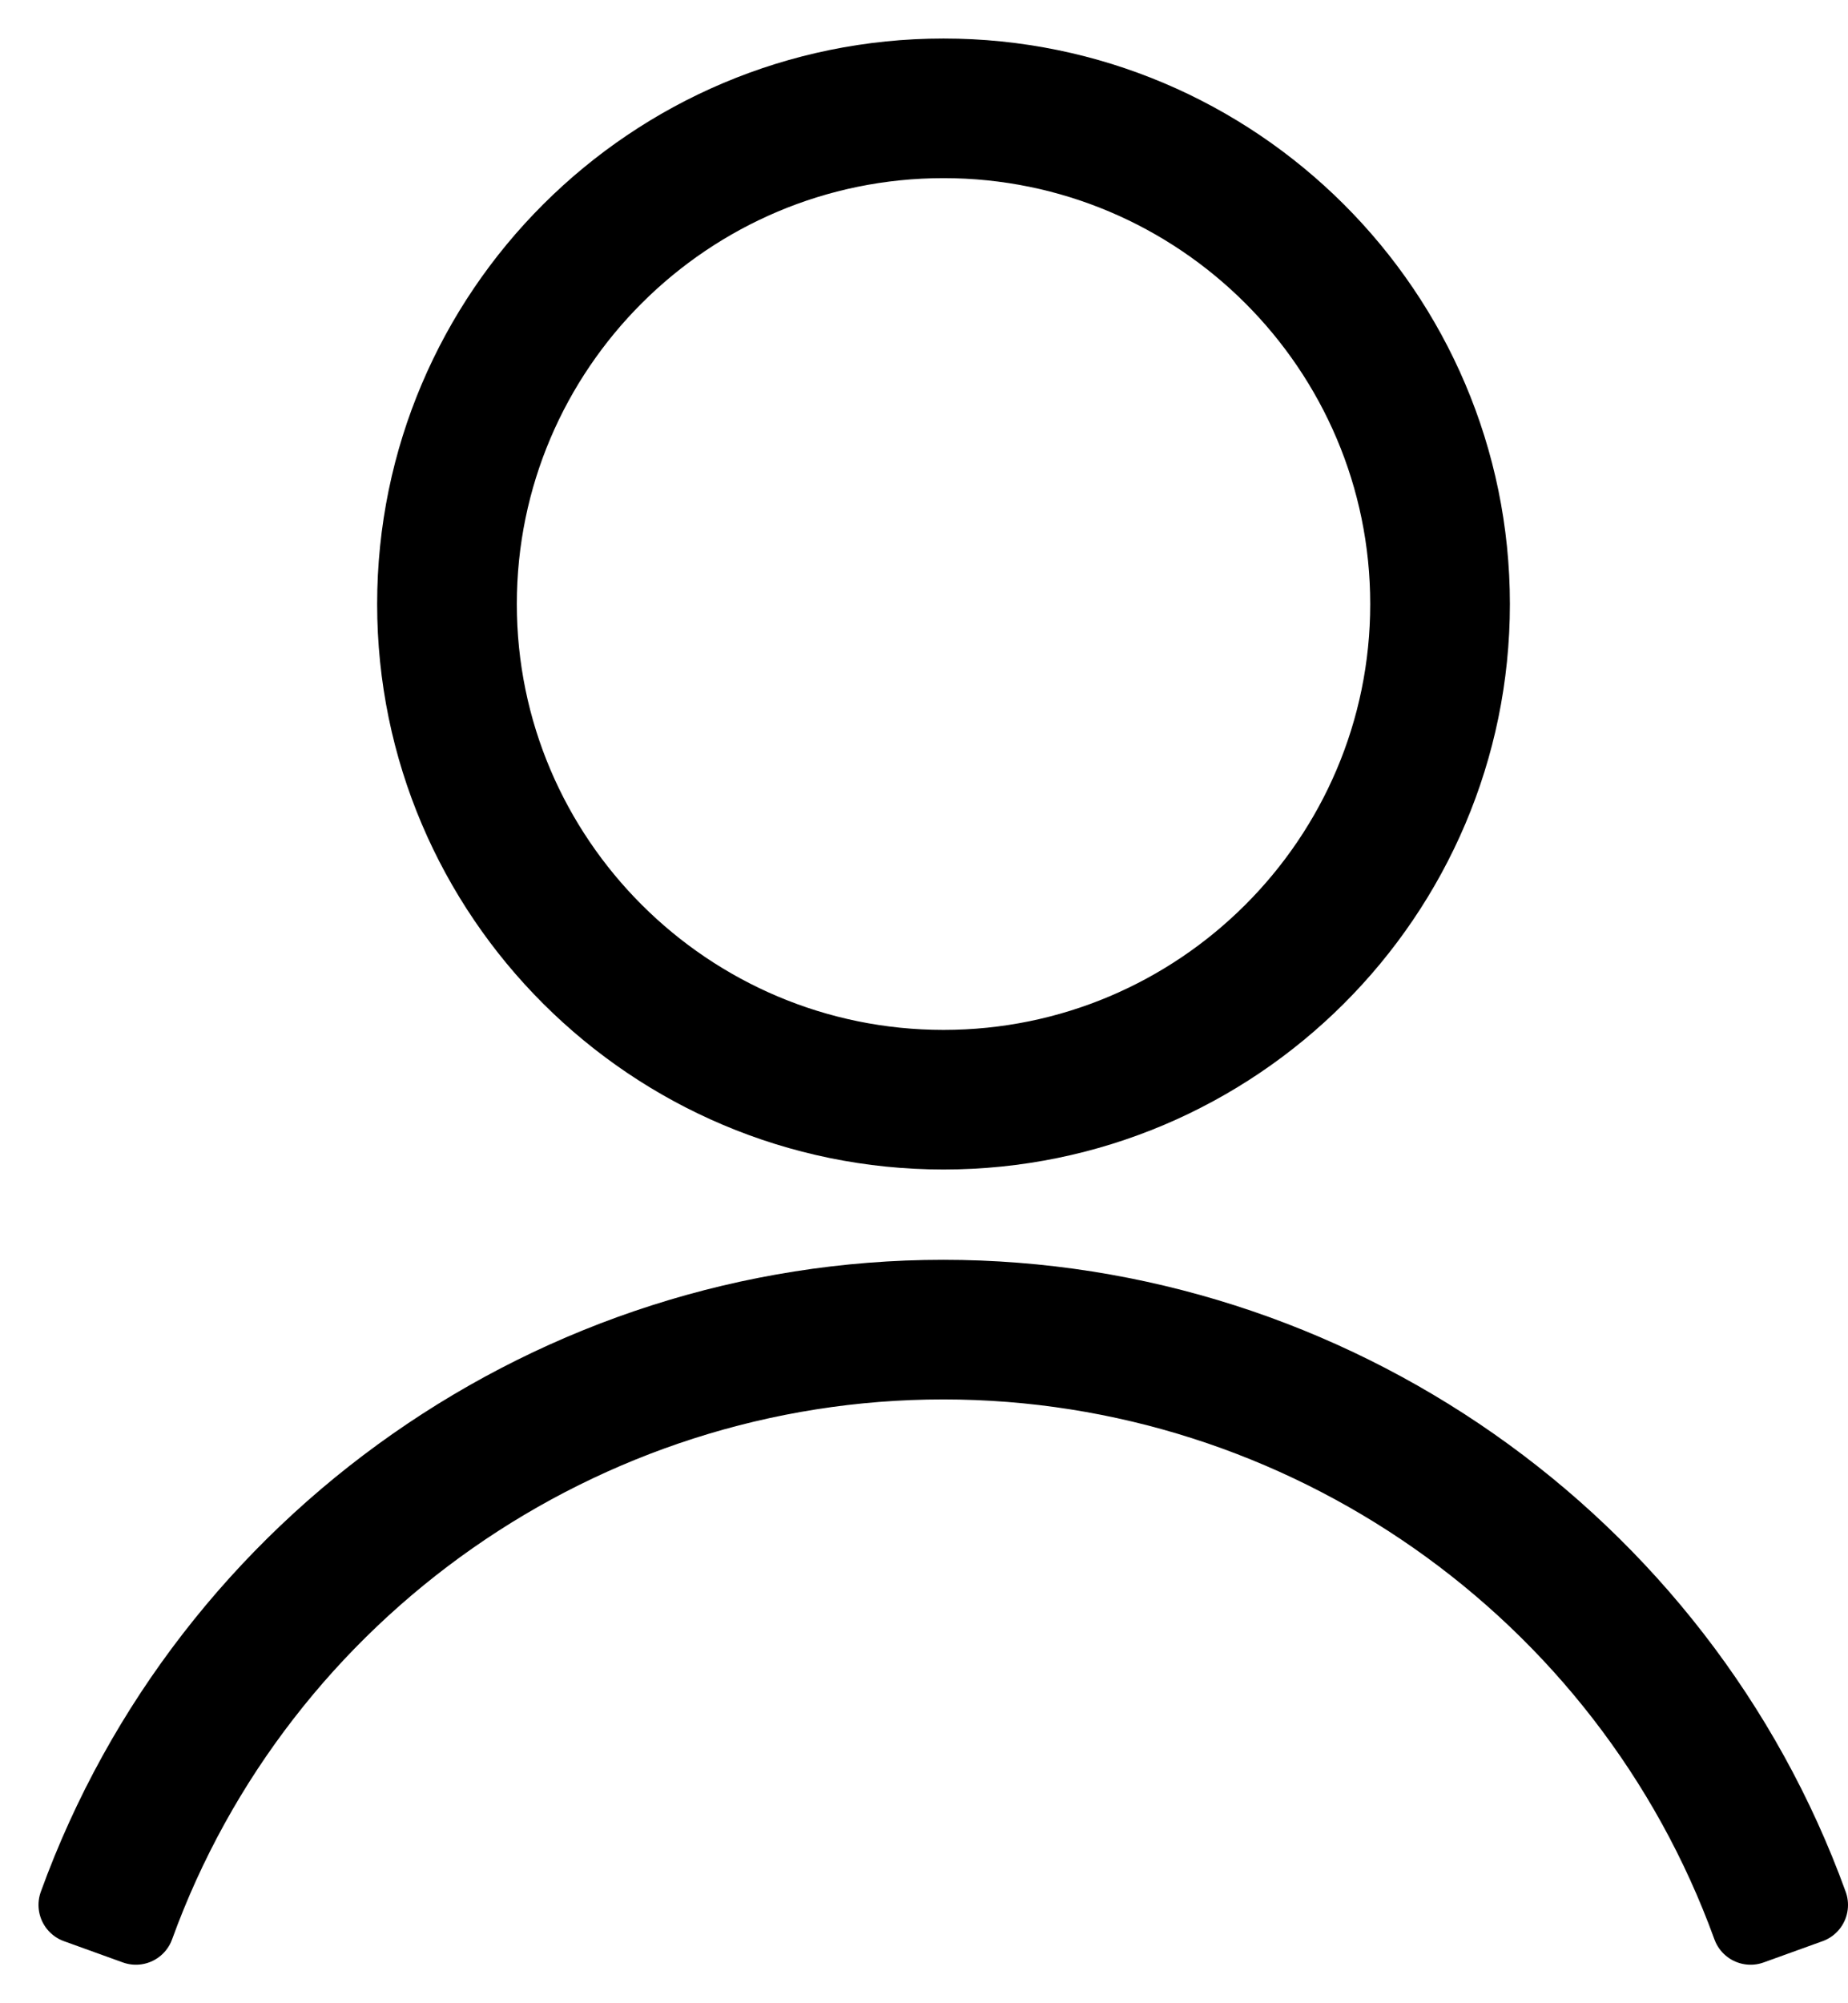
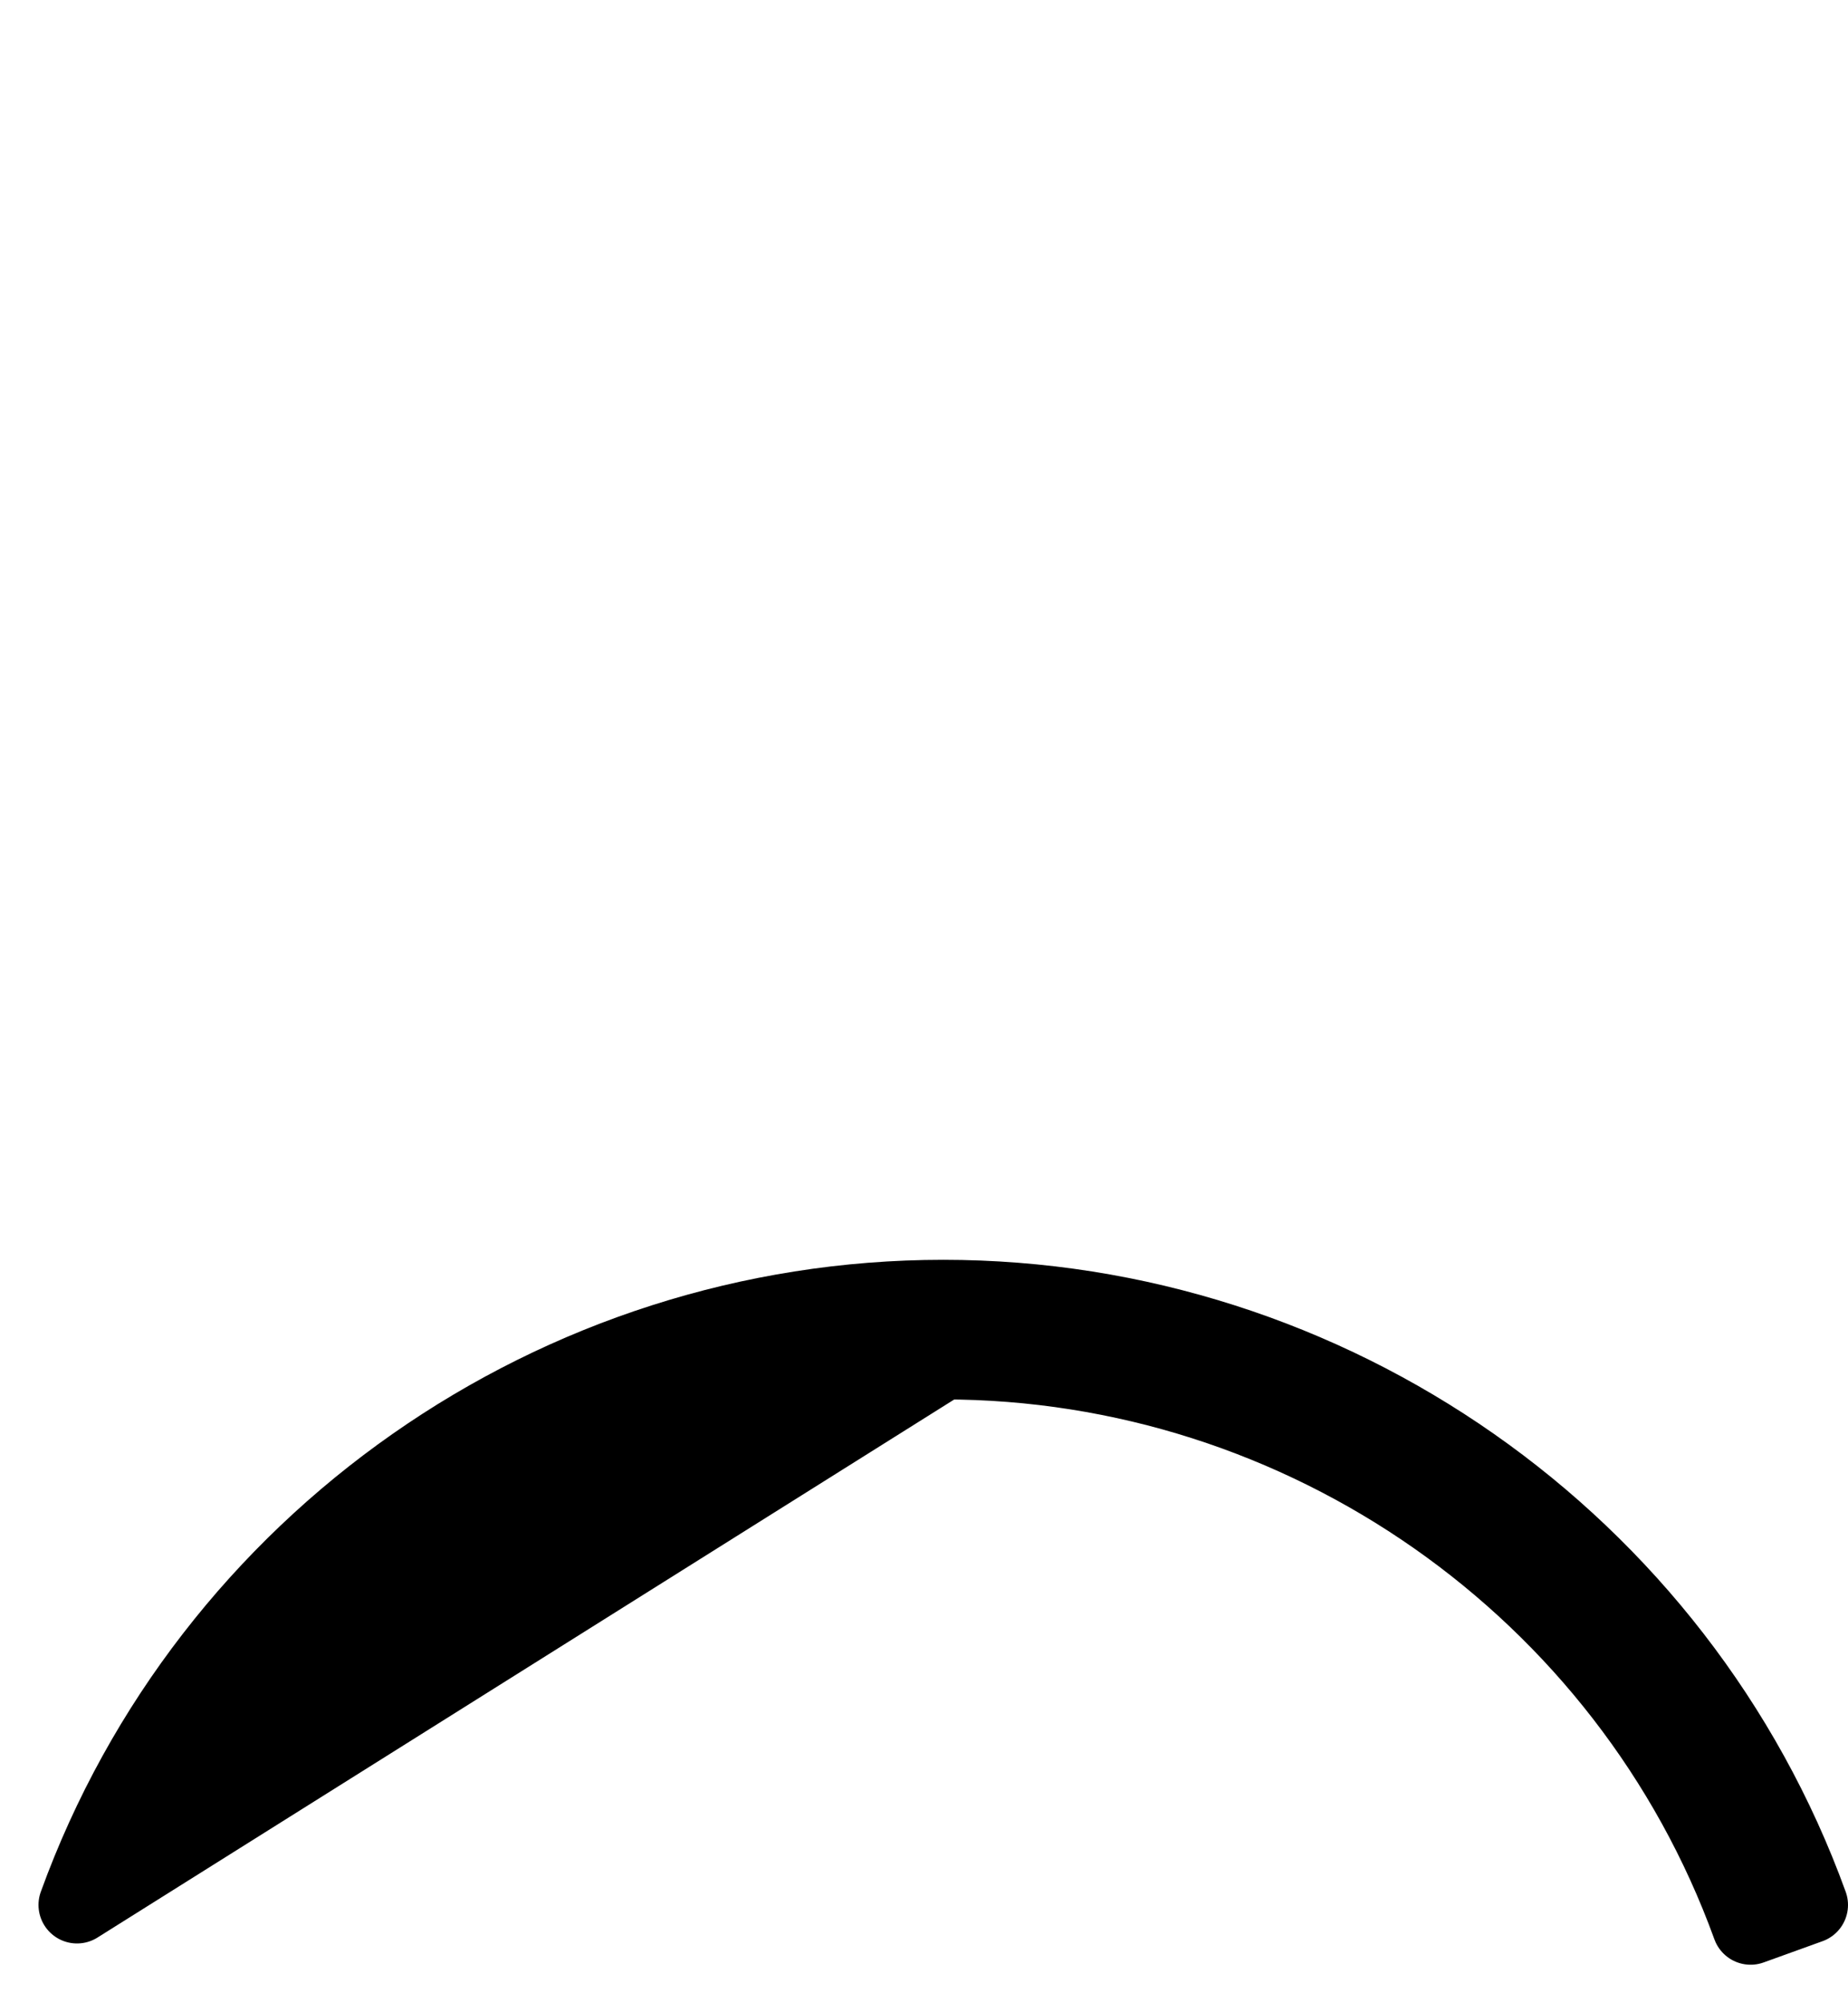
<svg xmlns="http://www.w3.org/2000/svg" width="24" height="26" viewBox="0 0 24 26" fill="none">
-   <path d="M12.254 14.679C8.474 14.679 5.398 11.611 5.398 7.84C5.398 4.068 8.474 1 12.254 1C16.033 1 19.109 4.068 19.109 7.84C19.109 11.611 16.033 14.679 12.254 14.679ZM12.254 1.812C8.922 1.812 6.212 4.516 6.212 7.84C6.212 11.163 8.922 13.867 12.254 13.867C15.585 13.867 18.295 11.163 18.295 7.84C18.295 4.516 15.585 1.812 12.254 1.812Z" fill="black" stroke="black" stroke-linejoin="round" />
-   <path d="M22.735 25C21.143 20.611 16.93 17.663 12.25 17.663C7.57 17.663 3.357 20.611 1.765 25L1 24.724C2.708 20.015 7.23 16.851 12.25 16.851C17.27 16.851 21.792 20.014 23.5 24.724L22.735 25Z" fill="black" stroke="black" stroke-linejoin="round" />
+   <path d="M22.735 25C21.143 20.611 16.93 17.663 12.25 17.663L1 24.724C2.708 20.015 7.23 16.851 12.25 16.851C17.27 16.851 21.792 20.014 23.5 24.724L22.735 25Z" fill="black" stroke="black" stroke-linejoin="round" />
</svg>